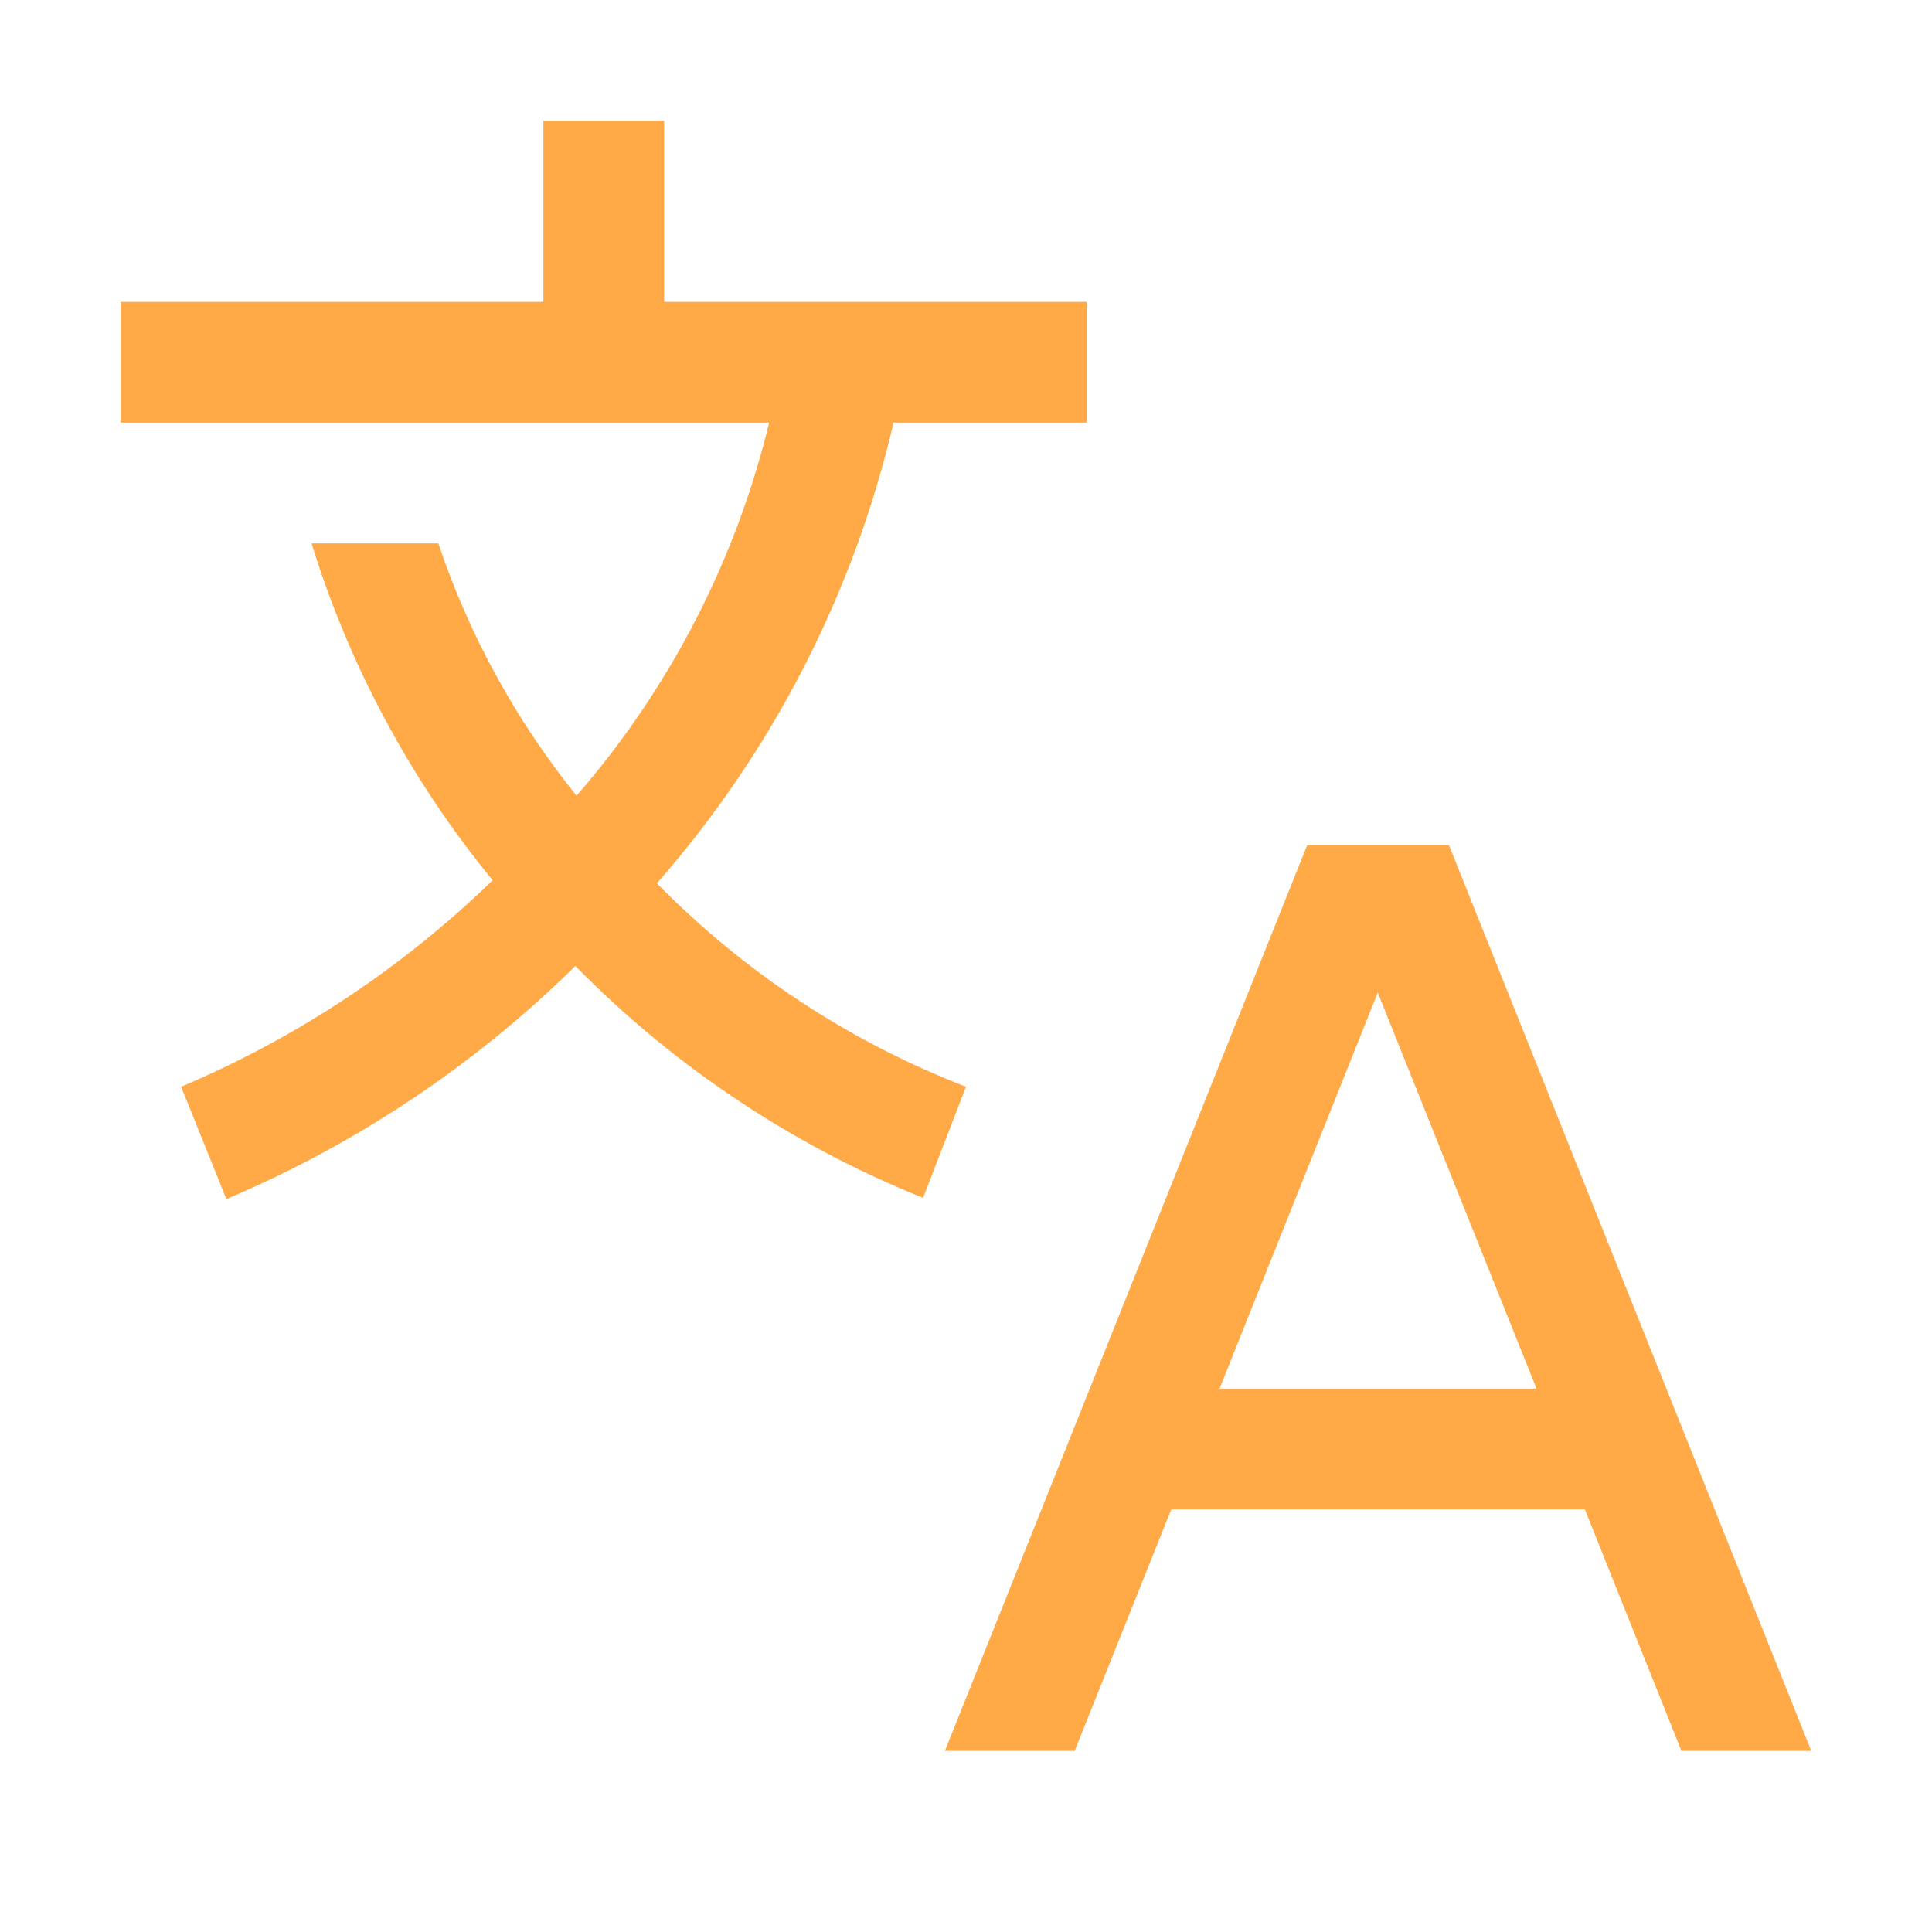
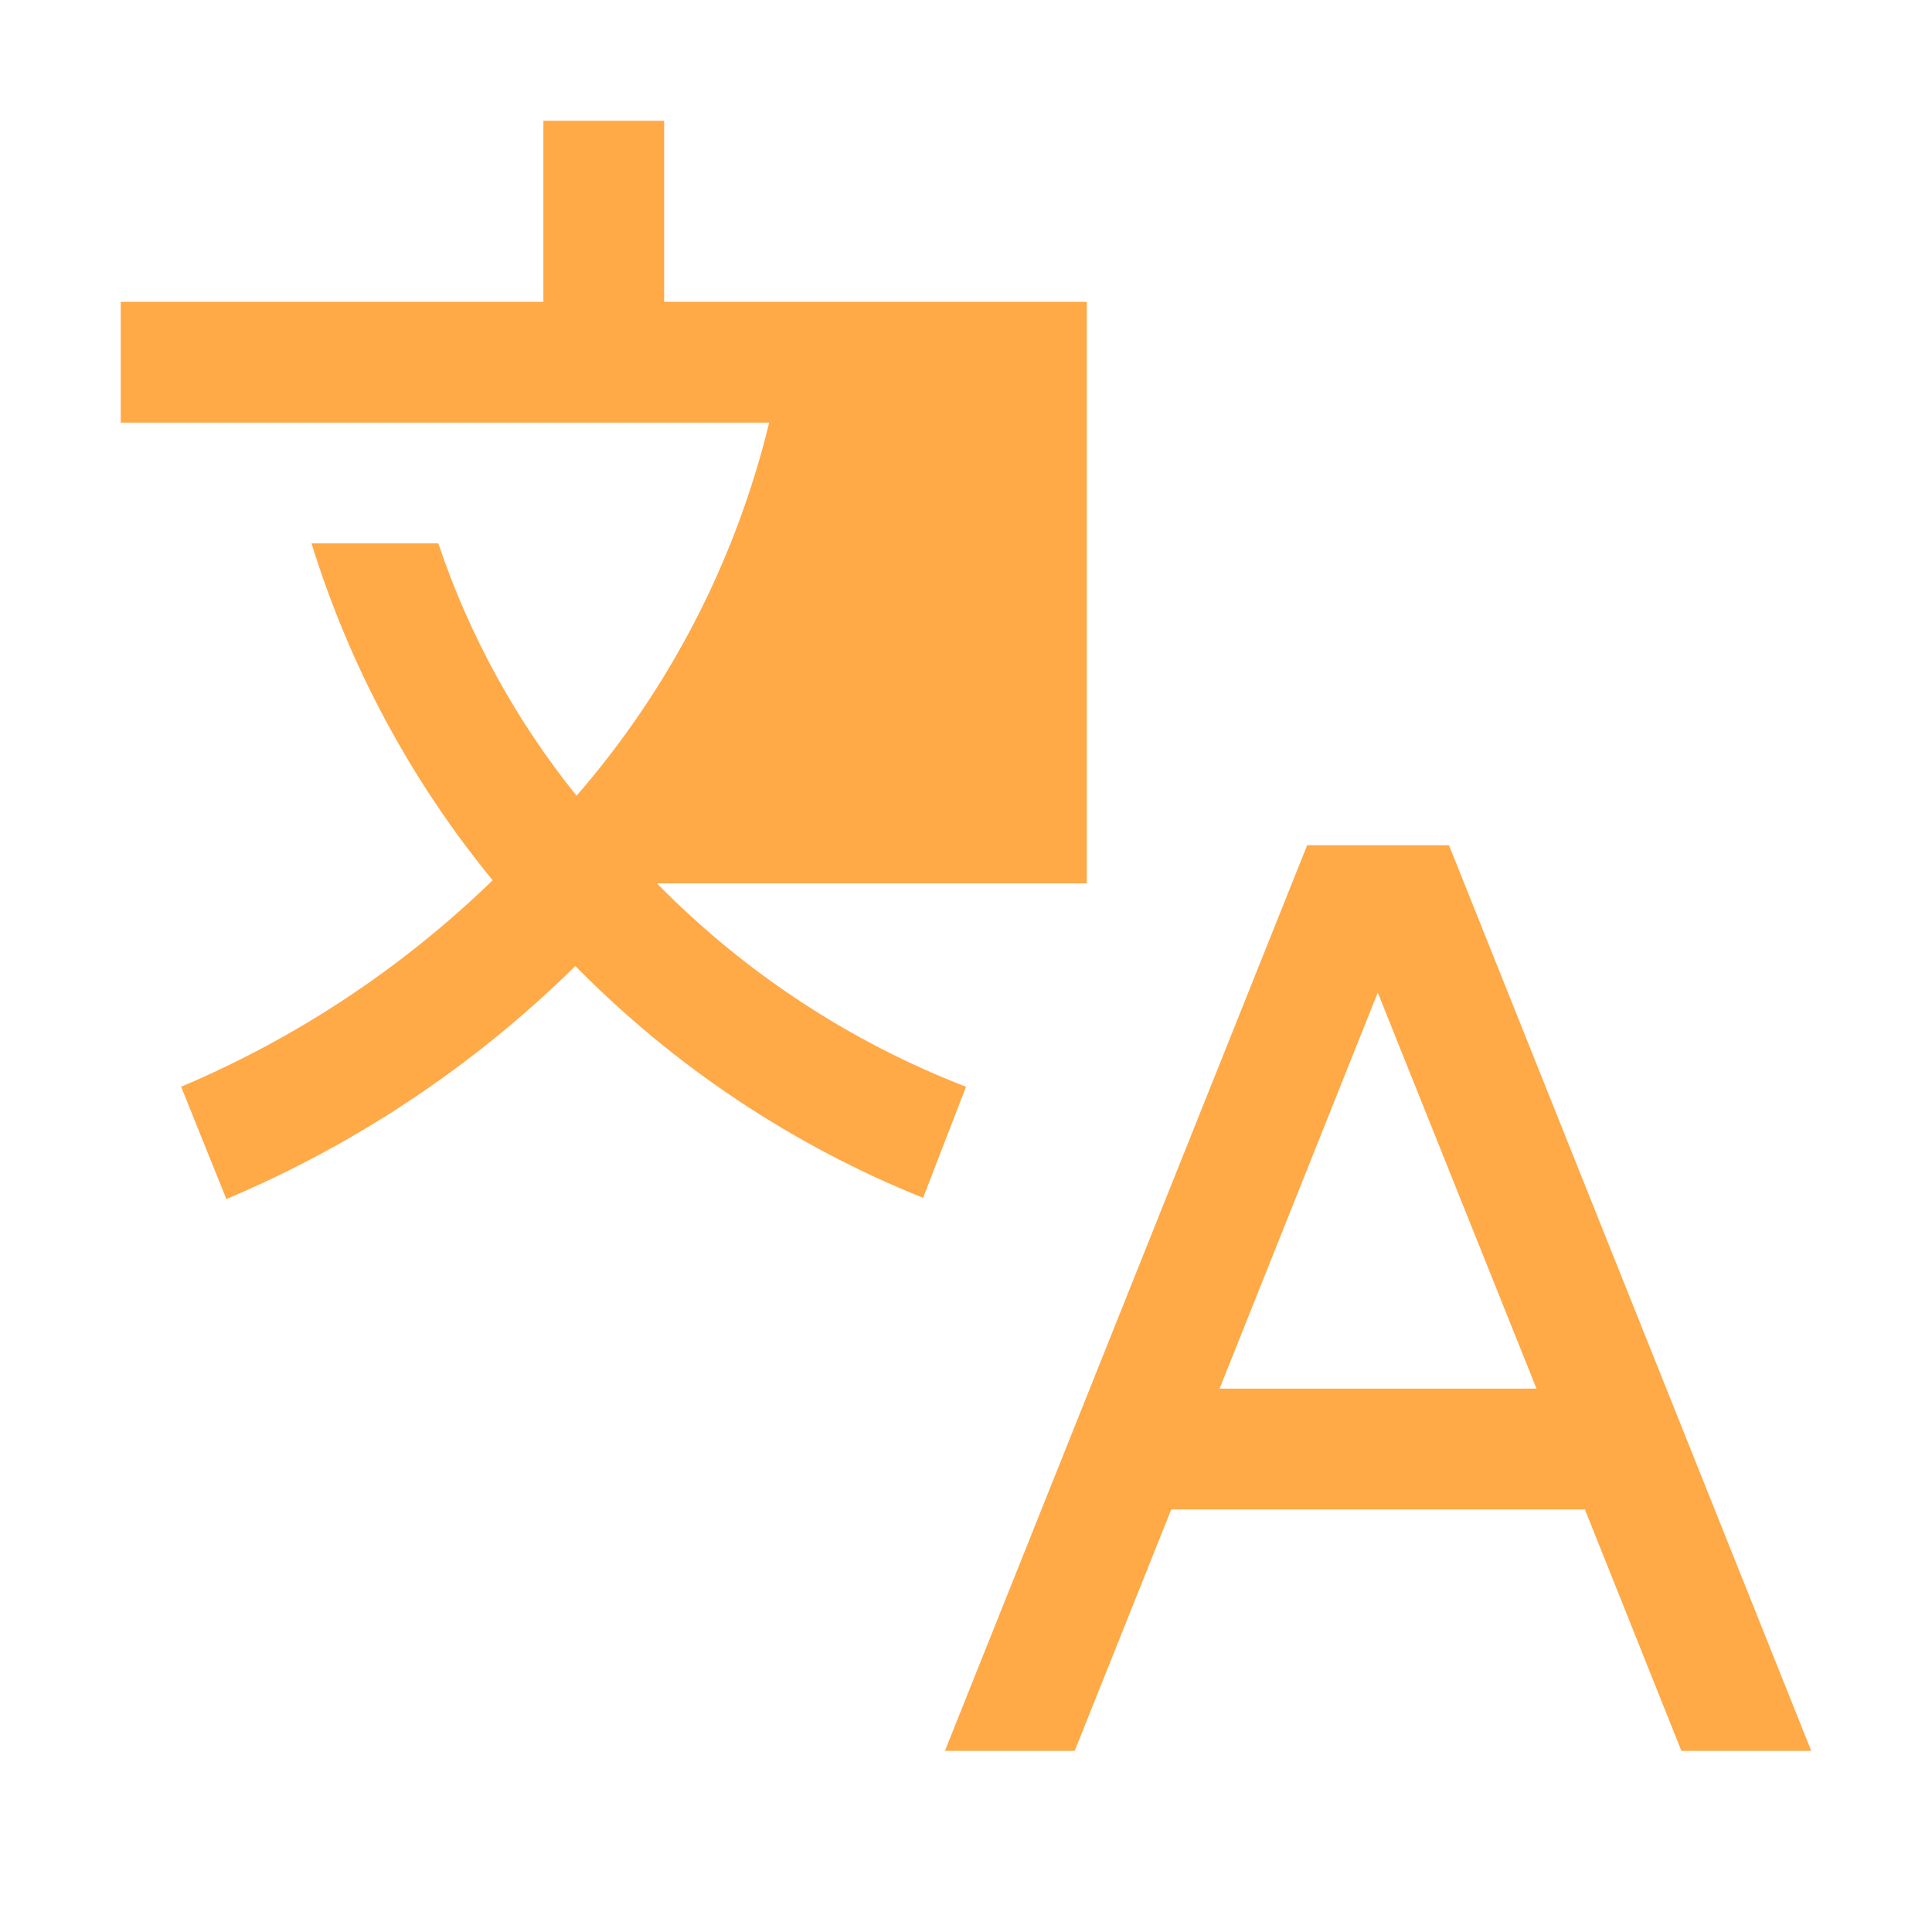
<svg xmlns="http://www.w3.org/2000/svg" width="24" height="24" viewBox="0 0 24 24" fill="none">
-   <path fill-rule="evenodd" clip-rule="evenodd" d="M20.887 21.75H22.5L18 10.5H16.238L11.738 21.75H13.35L14.55 18.75H19.688L20.887 21.75ZM15.15 17.25L17.115 12.33L19.087 17.25H15.15ZM13.5 5.25V3.75H8.25V1.5H6.75V3.75H1.5V5.25H9.555C9.139 6.964 8.319 8.553 7.162 9.885C6.409 8.95 5.827 7.889 5.445 6.75H3.87C4.342 8.277 5.106 9.699 6.12 10.935C5 12.022 3.687 12.892 2.25 13.5L2.812 14.895C4.428 14.213 5.899 13.231 7.147 12C8.374 13.248 9.844 14.228 11.467 14.88L12 13.5C10.554 12.941 9.245 12.079 8.16 10.973C9.596 9.336 10.606 7.37 11.1 5.25H13.5Z" fill="#FFA947" />
+   <path fill-rule="evenodd" clip-rule="evenodd" d="M20.887 21.75H22.5L18 10.5H16.238L11.738 21.75H13.35L14.55 18.75H19.688L20.887 21.75ZM15.15 17.25L17.115 12.33L19.087 17.25H15.15ZM13.5 5.25V3.75H8.25V1.5H6.75V3.75H1.5V5.25H9.555C9.139 6.964 8.319 8.553 7.162 9.885C6.409 8.95 5.827 7.889 5.445 6.75H3.87C4.342 8.277 5.106 9.699 6.12 10.935C5 12.022 3.687 12.892 2.25 13.5L2.812 14.895C4.428 14.213 5.899 13.231 7.147 12C8.374 13.248 9.844 14.228 11.467 14.88L12 13.5C10.554 12.941 9.245 12.079 8.16 10.973H13.5Z" fill="#FFA947" />
</svg>